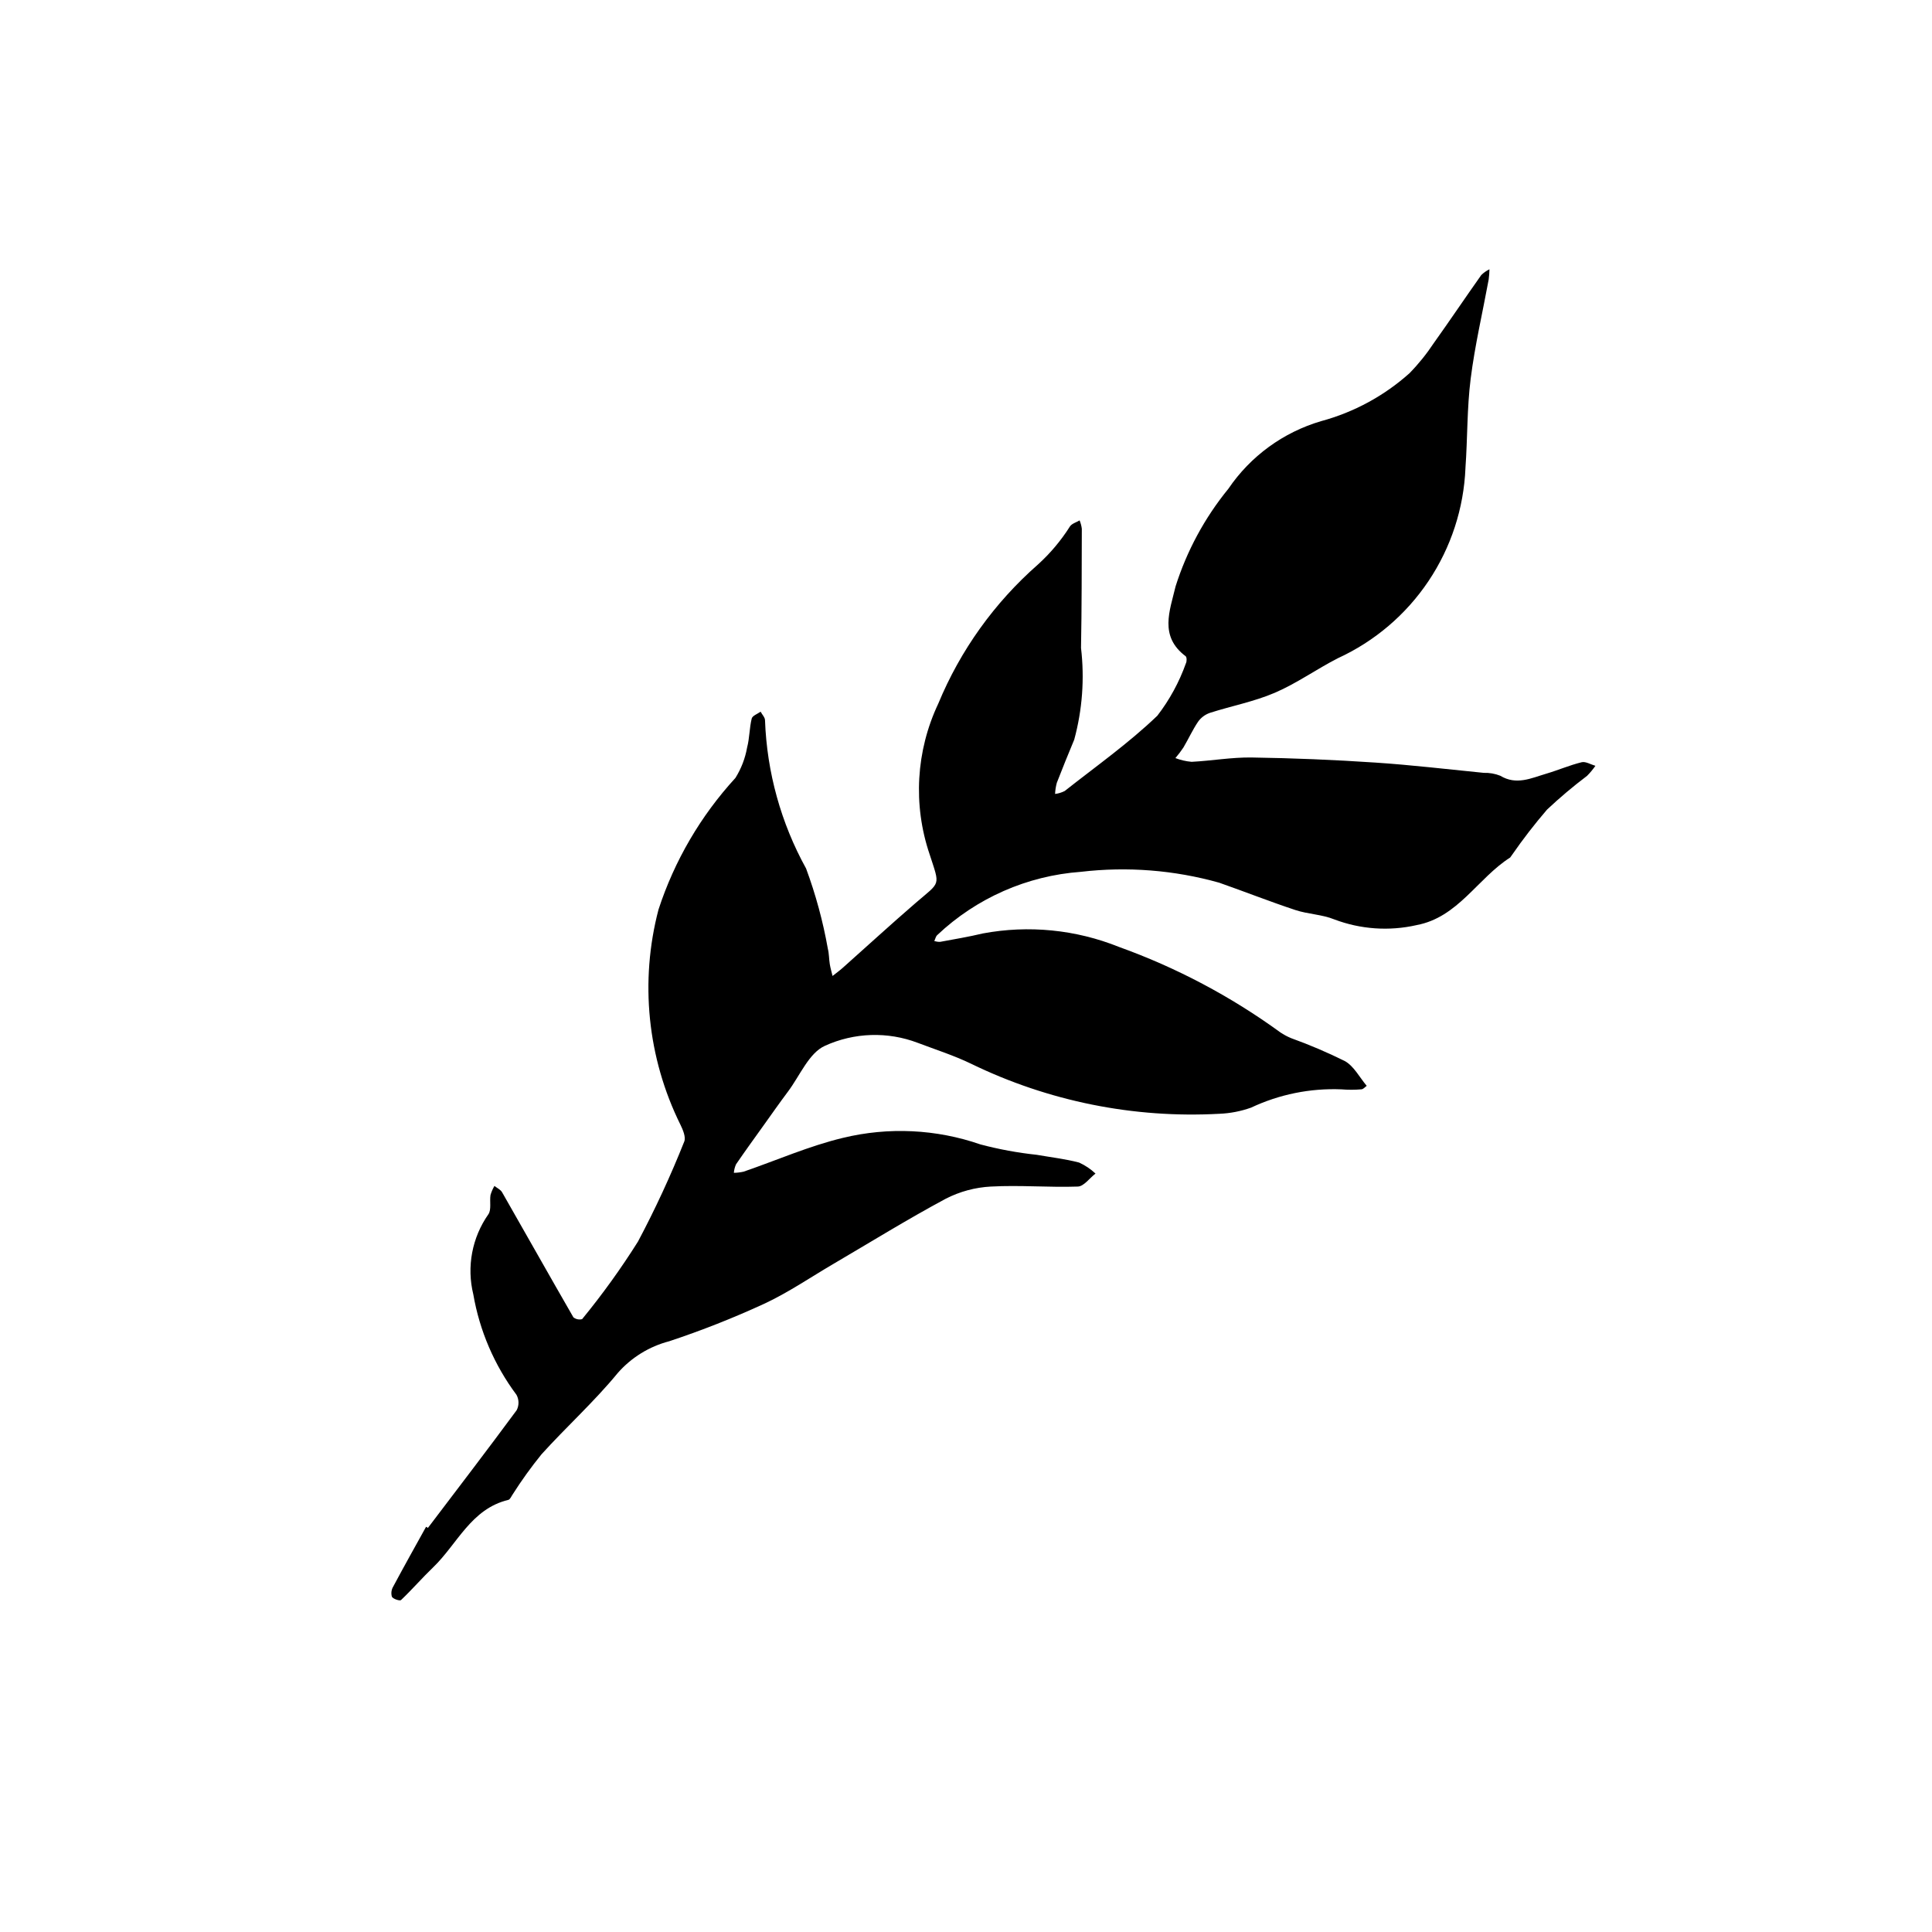
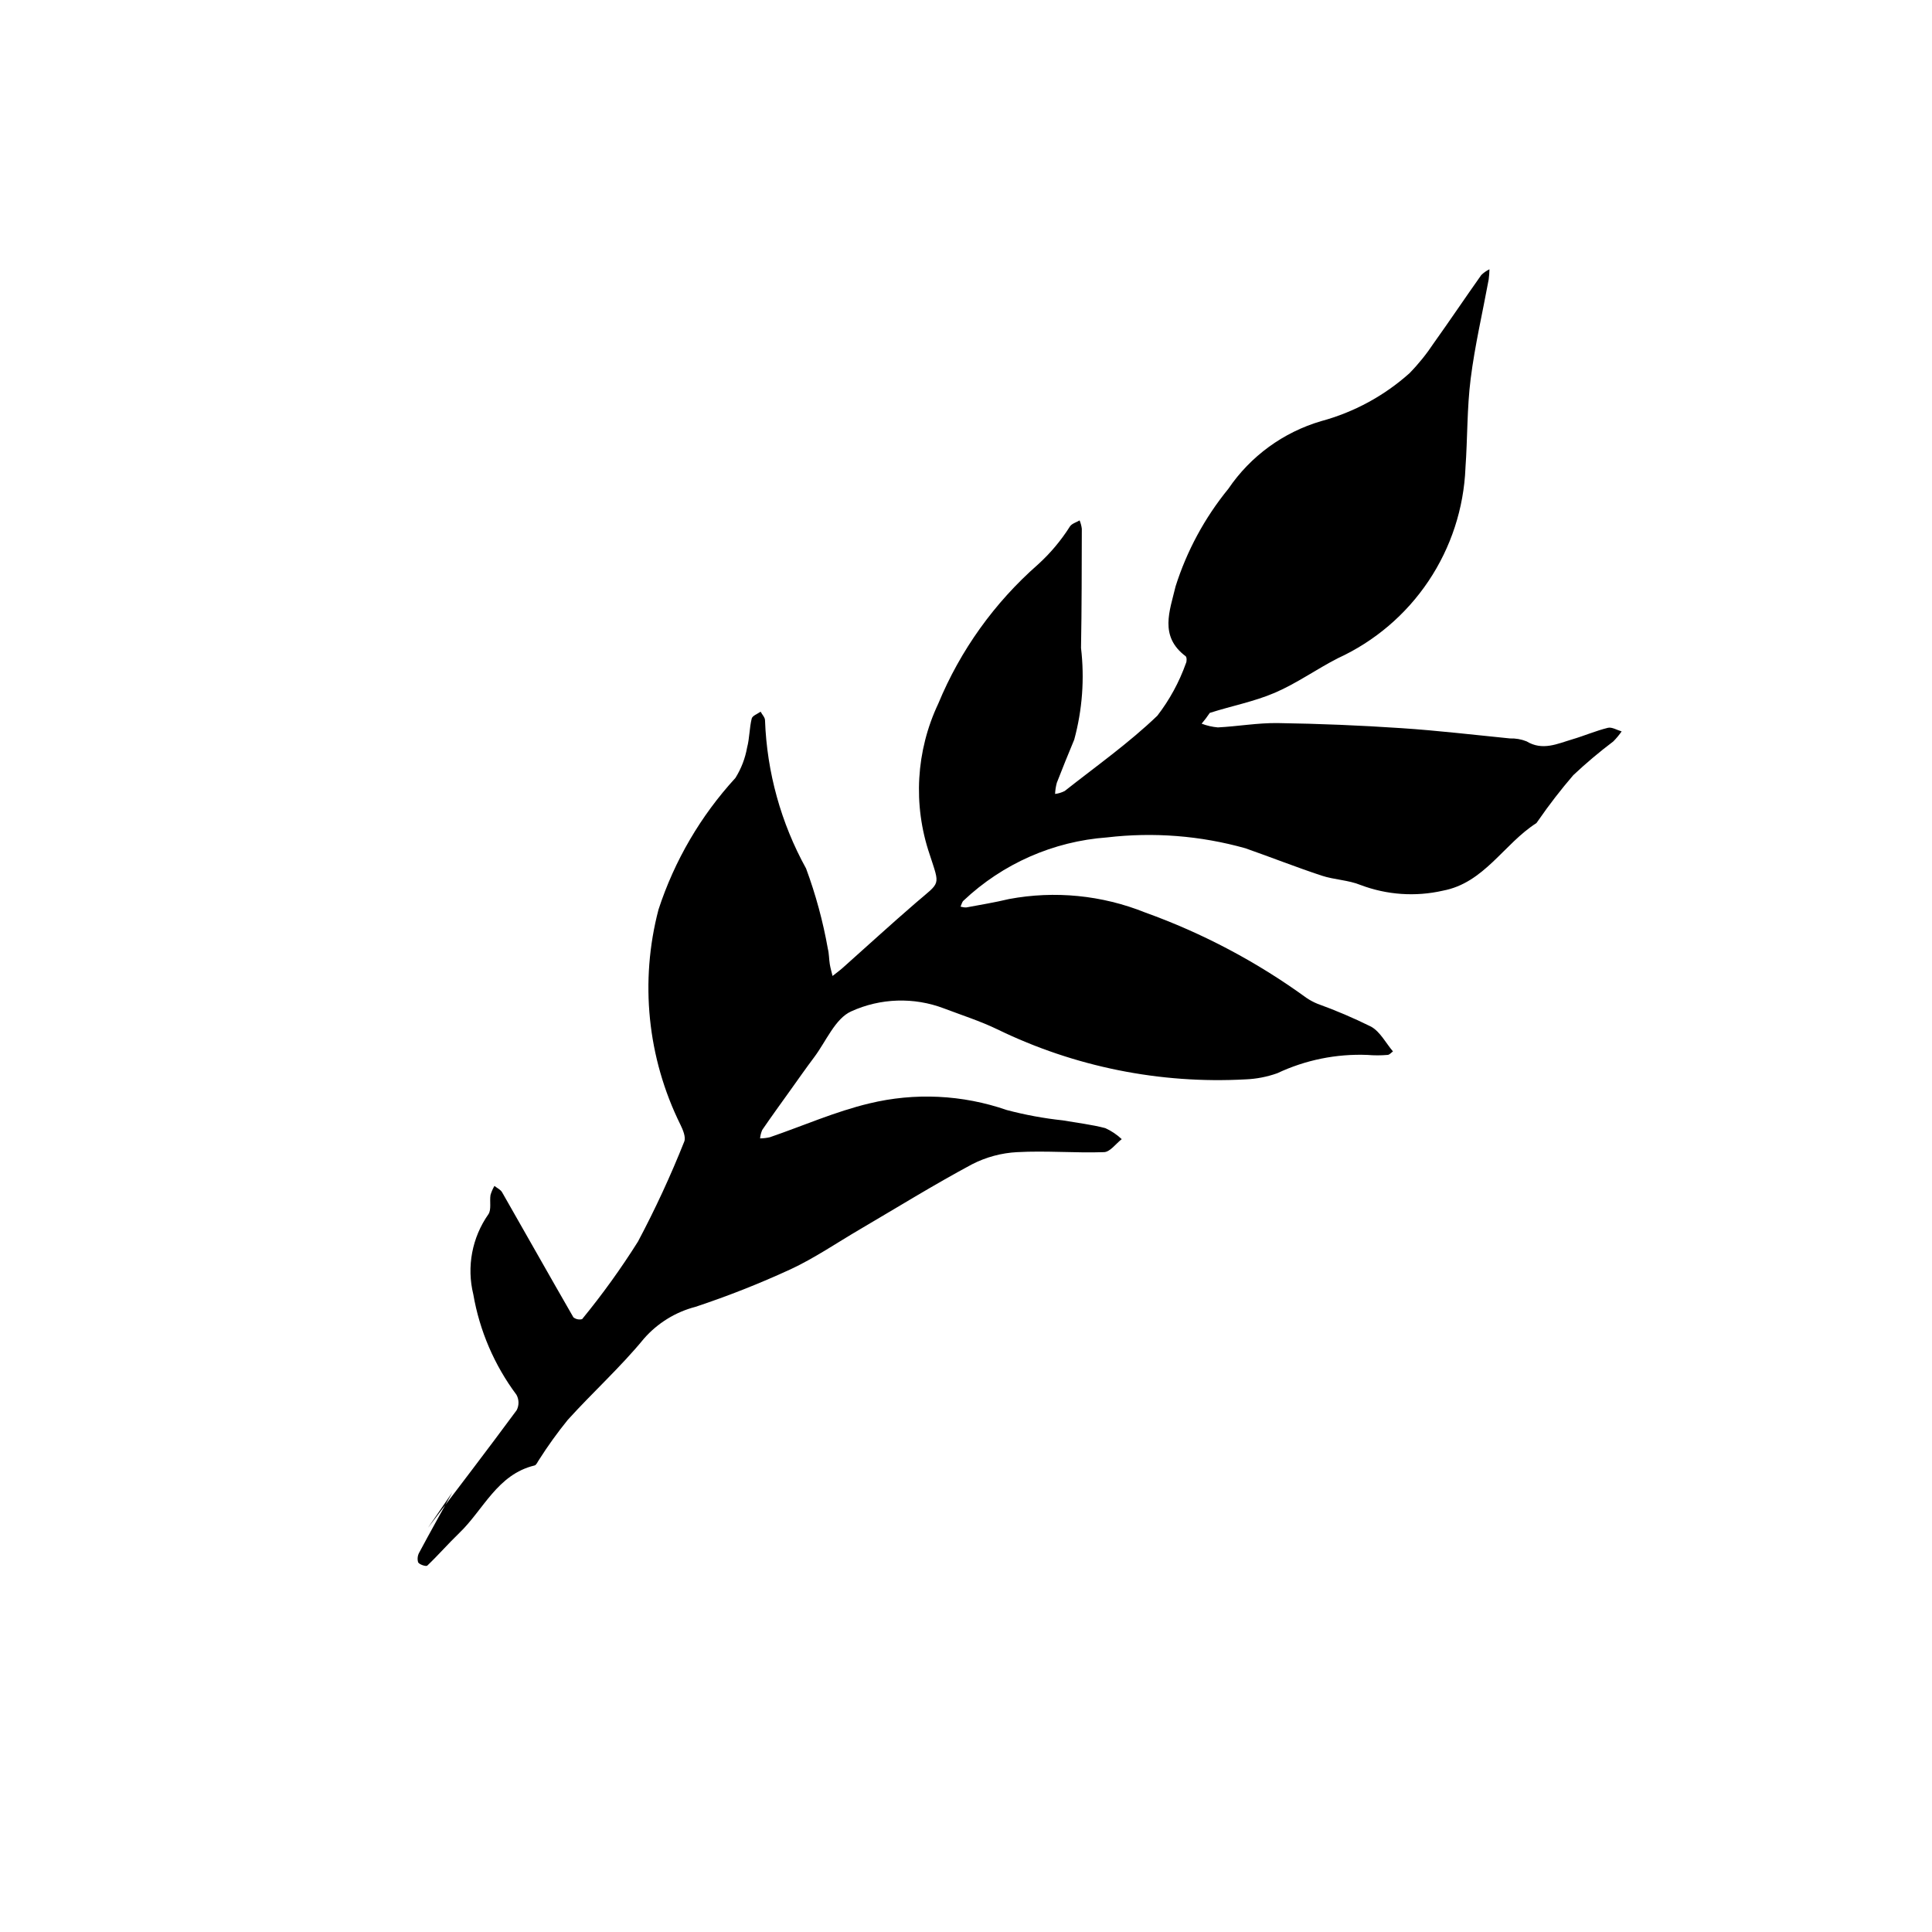
<svg xmlns="http://www.w3.org/2000/svg" fill="#000000" width="800px" height="800px" version="1.1" viewBox="144 144 512 512">
-   <path d="m257.4 548.91c7.871-10.379 15.793-20.715 23.523-31.195 0.664-1.281 0.645-2.812-0.051-4.078-5.856-7.844-9.777-16.965-11.441-26.613-1.797-7.316-0.34-15.059 3.992-21.223 0.852-1.238 0.297-3.402 0.566-5.109 0.246-0.844 0.598-1.656 1.043-2.41 0.688 0.555 1.621 0.969 2.031 1.688 6.316 11.035 12.539 22.121 18.895 33.137l-0.004-0.004c0.656 0.516 1.512 0.695 2.316 0.48 5.356-6.535 10.297-13.395 14.797-20.547 4.566-8.594 8.656-17.434 12.254-26.477 0.504-1.168-0.344-3.168-1.027-4.559v0.004c-8.73-17.676-10.785-37.91-5.781-56.977 4.227-12.941 11.176-24.828 20.379-34.863 1.539-2.461 2.59-5.195 3.094-8.051 0.66-2.496 0.605-5.176 1.223-7.691 0.184-0.754 1.539-1.223 2.359-1.82 0.402 0.77 1.188 1.547 1.168 2.305v-0.004c0.5 13.762 4.227 27.211 10.883 39.262 2.551 6.898 4.484 14.016 5.766 21.262 0.336 1.316 0.293 2.731 0.516 4.082 0.172 1.059 0.484 2.09 0.73 3.133 0.906-0.719 1.848-1.395 2.711-2.164 6.453-5.742 12.816-11.582 19.355-17.223 6.648-5.731 6.438-4.246 3.652-12.875v0.004c-4.438-13.102-3.609-27.414 2.305-39.922 5.852-14.141 14.883-26.746 26.387-36.84 3.289-2.977 6.156-6.387 8.52-10.137 0.531-0.75 1.68-1.059 2.543-1.574 0.289 0.703 0.488 1.445 0.586 2.199-0.031 10.535-0.016 21.07-0.211 31.602 0.961 8.141 0.352 16.395-1.801 24.305-1.57 3.797-3.137 7.598-4.613 11.434-0.262 0.965-0.414 1.953-0.461 2.953 0.891-0.105 1.754-0.371 2.555-0.781 8.281-6.539 16.965-12.672 24.543-19.949 3.246-4.211 5.805-8.91 7.586-13.922 0.254-0.496 0.234-1.613-0.094-1.855-7.039-5.281-4.191-12.023-2.668-18.449l-0.004-0.004c2.988-9.445 7.738-18.238 14.008-25.914 5.871-8.652 14.57-14.988 24.605-17.93 8.676-2.348 16.684-6.691 23.383-12.684 2.387-2.438 4.535-5.102 6.418-7.949 4.266-5.977 8.363-12.074 12.609-18.07h-0.004c0.637-0.629 1.375-1.145 2.18-1.531-0.02 0.906-0.09 1.809-0.207 2.707-1.613 8.766-3.66 17.473-4.773 26.301-0.988 7.809-0.816 15.758-1.383 23.629h0.004c-0.438 10.707-3.828 21.082-9.793 29.984-5.965 8.902-14.277 15.977-24.016 20.449-5.66 2.891-10.902 6.664-16.715 9.156-5.5 2.359-11.516 3.5-17.25 5.34l0.004 0.004c-1.242 0.434-2.32 1.242-3.082 2.316-1.461 2.152-2.539 4.559-3.871 6.805h0.004c-0.66 0.992-1.379 1.941-2.152 2.848 1.383 0.527 2.828 0.859 4.301 0.988 5.32-0.273 10.633-1.227 15.938-1.148 10.922 0.164 21.84 0.613 32.746 1.348 9.582 0.633 19.133 1.773 28.699 2.719v0.004c1.508-0.051 3.012 0.207 4.414 0.766 4.269 2.586 8.199 0.629 12.18-0.543 3.152-0.93 6.195-2.254 9.375-3.035 1.074-0.266 2.43 0.598 3.656 0.949v-0.004c-0.66 0.953-1.406 1.848-2.223 2.668-3.691 2.785-7.227 5.766-10.594 8.934-3.305 3.844-6.41 7.859-9.293 12.031l-0.477 0.668c-8.633 5.496-13.824 15.879-24.824 17.914v0.004c-7.25 1.645-14.824 1.117-21.777-1.512-3.238-1.324-6.977-1.379-10.332-2.488-6.773-2.246-13.43-4.871-20.176-7.242-11.914-3.348-24.371-4.328-36.664-2.883-14.234 1.031-27.672 6.949-38.043 16.746-0.418 0.359-0.539 1.059-0.801 1.602 0.5 0.148 1.02 0.223 1.539 0.211 3.781-0.707 7.582-1.328 11.32-2.227 12.117-2.266 24.629-1.027 36.066 3.566 15.25 5.481 29.648 13.102 42.758 22.637 0.91 0.613 1.879 1.133 2.894 1.551 4.859 1.75 9.613 3.781 14.238 6.074 2.398 1.352 3.883 4.316 5.781 6.555-0.457 0.32-0.902 0.891-1.379 0.918v0.004c-1.781 0.156-3.574 0.16-5.356 0.008-8.25-0.332-16.457 1.332-23.926 4.852-2.699 0.961-5.527 1.512-8.391 1.625-22.691 1.246-45.324-3.312-65.762-13.246-4.555-2.207-9.434-3.754-14.18-5.559-7.973-3.031-16.82-2.746-24.582 0.789-4.238 1.895-6.644 7.938-9.812 12.156-2.184 2.906-4.266 5.891-6.383 8.848-2.473 3.457-4.969 6.898-7.367 10.402-0.316 0.715-0.516 1.477-0.578 2.258 0.875-0.012 1.742-0.117 2.594-0.312 8.777-3.016 17.359-6.809 26.34-8.957h0.004c12.055-2.922 24.699-2.316 36.422 1.746 4.887 1.293 9.863 2.211 14.887 2.746 3.758 0.656 7.578 1.094 11.258 2.059h-0.004c1.598 0.727 3.062 1.711 4.34 2.914-1.559 1.203-3.082 3.387-4.68 3.445-7.664 0.266-15.371-0.422-23.02 0l0.004-0.004c-4.188 0.219-8.281 1.32-12.012 3.242-10.094 5.414-19.852 11.457-29.734 17.25-6.106 3.574-11.992 7.617-18.383 10.59v-0.004c-8.188 3.773-16.582 7.082-25.141 9.922-5.289 1.375-10.043 4.309-13.645 8.418-6.231 7.594-13.594 14.238-20.199 21.539-2.734 3.371-5.273 6.894-7.598 10.555-0.383 0.535-0.707 1.41-1.199 1.527-9.883 2.371-13.508 11.707-19.941 17.891-2.914 2.801-5.566 5.871-8.492 8.652-0.309 0.293-2.086-0.273-2.418-0.867v0.004c-0.27-0.91-0.145-1.887 0.344-2.703 2.84-5.316 5.793-10.578 8.711-15.852z" />
+   <path d="m257.4 548.91c7.871-10.379 15.793-20.715 23.523-31.195 0.664-1.281 0.645-2.812-0.051-4.078-5.856-7.844-9.777-16.965-11.441-26.613-1.797-7.316-0.34-15.059 3.992-21.223 0.852-1.238 0.297-3.402 0.566-5.109 0.246-0.844 0.598-1.656 1.043-2.41 0.688 0.555 1.621 0.969 2.031 1.688 6.316 11.035 12.539 22.121 18.895 33.137l-0.004-0.004c0.656 0.516 1.512 0.695 2.316 0.48 5.356-6.535 10.297-13.395 14.797-20.547 4.566-8.594 8.656-17.434 12.254-26.477 0.504-1.168-0.344-3.168-1.027-4.559v0.004c-8.73-17.676-10.785-37.91-5.781-56.977 4.227-12.941 11.176-24.828 20.379-34.863 1.539-2.461 2.59-5.195 3.094-8.051 0.66-2.496 0.605-5.176 1.223-7.691 0.184-0.754 1.539-1.223 2.359-1.82 0.402 0.77 1.188 1.547 1.168 2.305v-0.004c0.5 13.762 4.227 27.211 10.883 39.262 2.551 6.898 4.484 14.016 5.766 21.262 0.336 1.316 0.293 2.731 0.516 4.082 0.172 1.059 0.484 2.09 0.73 3.133 0.906-0.719 1.848-1.395 2.711-2.164 6.453-5.742 12.816-11.582 19.355-17.223 6.648-5.731 6.438-4.246 3.652-12.875v0.004c-4.438-13.102-3.609-27.414 2.305-39.922 5.852-14.141 14.883-26.746 26.387-36.84 3.289-2.977 6.156-6.387 8.52-10.137 0.531-0.75 1.68-1.059 2.543-1.574 0.289 0.703 0.488 1.445 0.586 2.199-0.031 10.535-0.016 21.07-0.211 31.602 0.961 8.141 0.352 16.395-1.801 24.305-1.57 3.797-3.137 7.598-4.613 11.434-0.262 0.965-0.414 1.953-0.461 2.953 0.891-0.105 1.754-0.371 2.555-0.781 8.281-6.539 16.965-12.672 24.543-19.949 3.246-4.211 5.805-8.91 7.586-13.922 0.254-0.496 0.234-1.613-0.094-1.855-7.039-5.281-4.191-12.023-2.668-18.449l-0.004-0.004c2.988-9.445 7.738-18.238 14.008-25.914 5.871-8.652 14.57-14.988 24.605-17.93 8.676-2.348 16.684-6.691 23.383-12.684 2.387-2.438 4.535-5.102 6.418-7.949 4.266-5.977 8.363-12.074 12.609-18.07h-0.004c0.637-0.629 1.375-1.145 2.18-1.531-0.02 0.906-0.09 1.809-0.207 2.707-1.613 8.766-3.66 17.473-4.773 26.301-0.988 7.809-0.816 15.758-1.383 23.629h0.004c-0.438 10.707-3.828 21.082-9.793 29.984-5.965 8.902-14.277 15.977-24.016 20.449-5.66 2.891-10.902 6.664-16.715 9.156-5.5 2.359-11.516 3.5-17.25 5.34l0.004 0.004h0.004c-0.66 0.992-1.379 1.941-2.152 2.848 1.383 0.527 2.828 0.859 4.301 0.988 5.32-0.273 10.633-1.227 15.938-1.148 10.922 0.164 21.84 0.613 32.746 1.348 9.582 0.633 19.133 1.773 28.699 2.719v0.004c1.508-0.051 3.012 0.207 4.414 0.766 4.269 2.586 8.199 0.629 12.18-0.543 3.152-0.93 6.195-2.254 9.375-3.035 1.074-0.266 2.43 0.598 3.656 0.949v-0.004c-0.66 0.953-1.406 1.848-2.223 2.668-3.691 2.785-7.227 5.766-10.594 8.934-3.305 3.844-6.41 7.859-9.293 12.031l-0.477 0.668c-8.633 5.496-13.824 15.879-24.824 17.914v0.004c-7.25 1.645-14.824 1.117-21.777-1.512-3.238-1.324-6.977-1.379-10.332-2.488-6.773-2.246-13.43-4.871-20.176-7.242-11.914-3.348-24.371-4.328-36.664-2.883-14.234 1.031-27.672 6.949-38.043 16.746-0.418 0.359-0.539 1.059-0.801 1.602 0.5 0.148 1.02 0.223 1.539 0.211 3.781-0.707 7.582-1.328 11.32-2.227 12.117-2.266 24.629-1.027 36.066 3.566 15.25 5.481 29.648 13.102 42.758 22.637 0.91 0.613 1.879 1.133 2.894 1.551 4.859 1.75 9.613 3.781 14.238 6.074 2.398 1.352 3.883 4.316 5.781 6.555-0.457 0.32-0.902 0.891-1.379 0.918v0.004c-1.781 0.156-3.574 0.16-5.356 0.008-8.25-0.332-16.457 1.332-23.926 4.852-2.699 0.961-5.527 1.512-8.391 1.625-22.691 1.246-45.324-3.312-65.762-13.246-4.555-2.207-9.434-3.754-14.18-5.559-7.973-3.031-16.82-2.746-24.582 0.789-4.238 1.895-6.644 7.938-9.812 12.156-2.184 2.906-4.266 5.891-6.383 8.848-2.473 3.457-4.969 6.898-7.367 10.402-0.316 0.715-0.516 1.477-0.578 2.258 0.875-0.012 1.742-0.117 2.594-0.312 8.777-3.016 17.359-6.809 26.34-8.957h0.004c12.055-2.922 24.699-2.316 36.422 1.746 4.887 1.293 9.863 2.211 14.887 2.746 3.758 0.656 7.578 1.094 11.258 2.059h-0.004c1.598 0.727 3.062 1.711 4.34 2.914-1.559 1.203-3.082 3.387-4.68 3.445-7.664 0.266-15.371-0.422-23.02 0l0.004-0.004c-4.188 0.219-8.281 1.32-12.012 3.242-10.094 5.414-19.852 11.457-29.734 17.25-6.106 3.574-11.992 7.617-18.383 10.59v-0.004c-8.188 3.773-16.582 7.082-25.141 9.922-5.289 1.375-10.043 4.309-13.645 8.418-6.231 7.594-13.594 14.238-20.199 21.539-2.734 3.371-5.273 6.894-7.598 10.555-0.383 0.535-0.707 1.41-1.199 1.527-9.883 2.371-13.508 11.707-19.941 17.891-2.914 2.801-5.566 5.871-8.492 8.652-0.309 0.293-2.086-0.273-2.418-0.867v0.004c-0.27-0.91-0.145-1.887 0.344-2.703 2.84-5.316 5.793-10.578 8.711-15.852z" />
</svg>